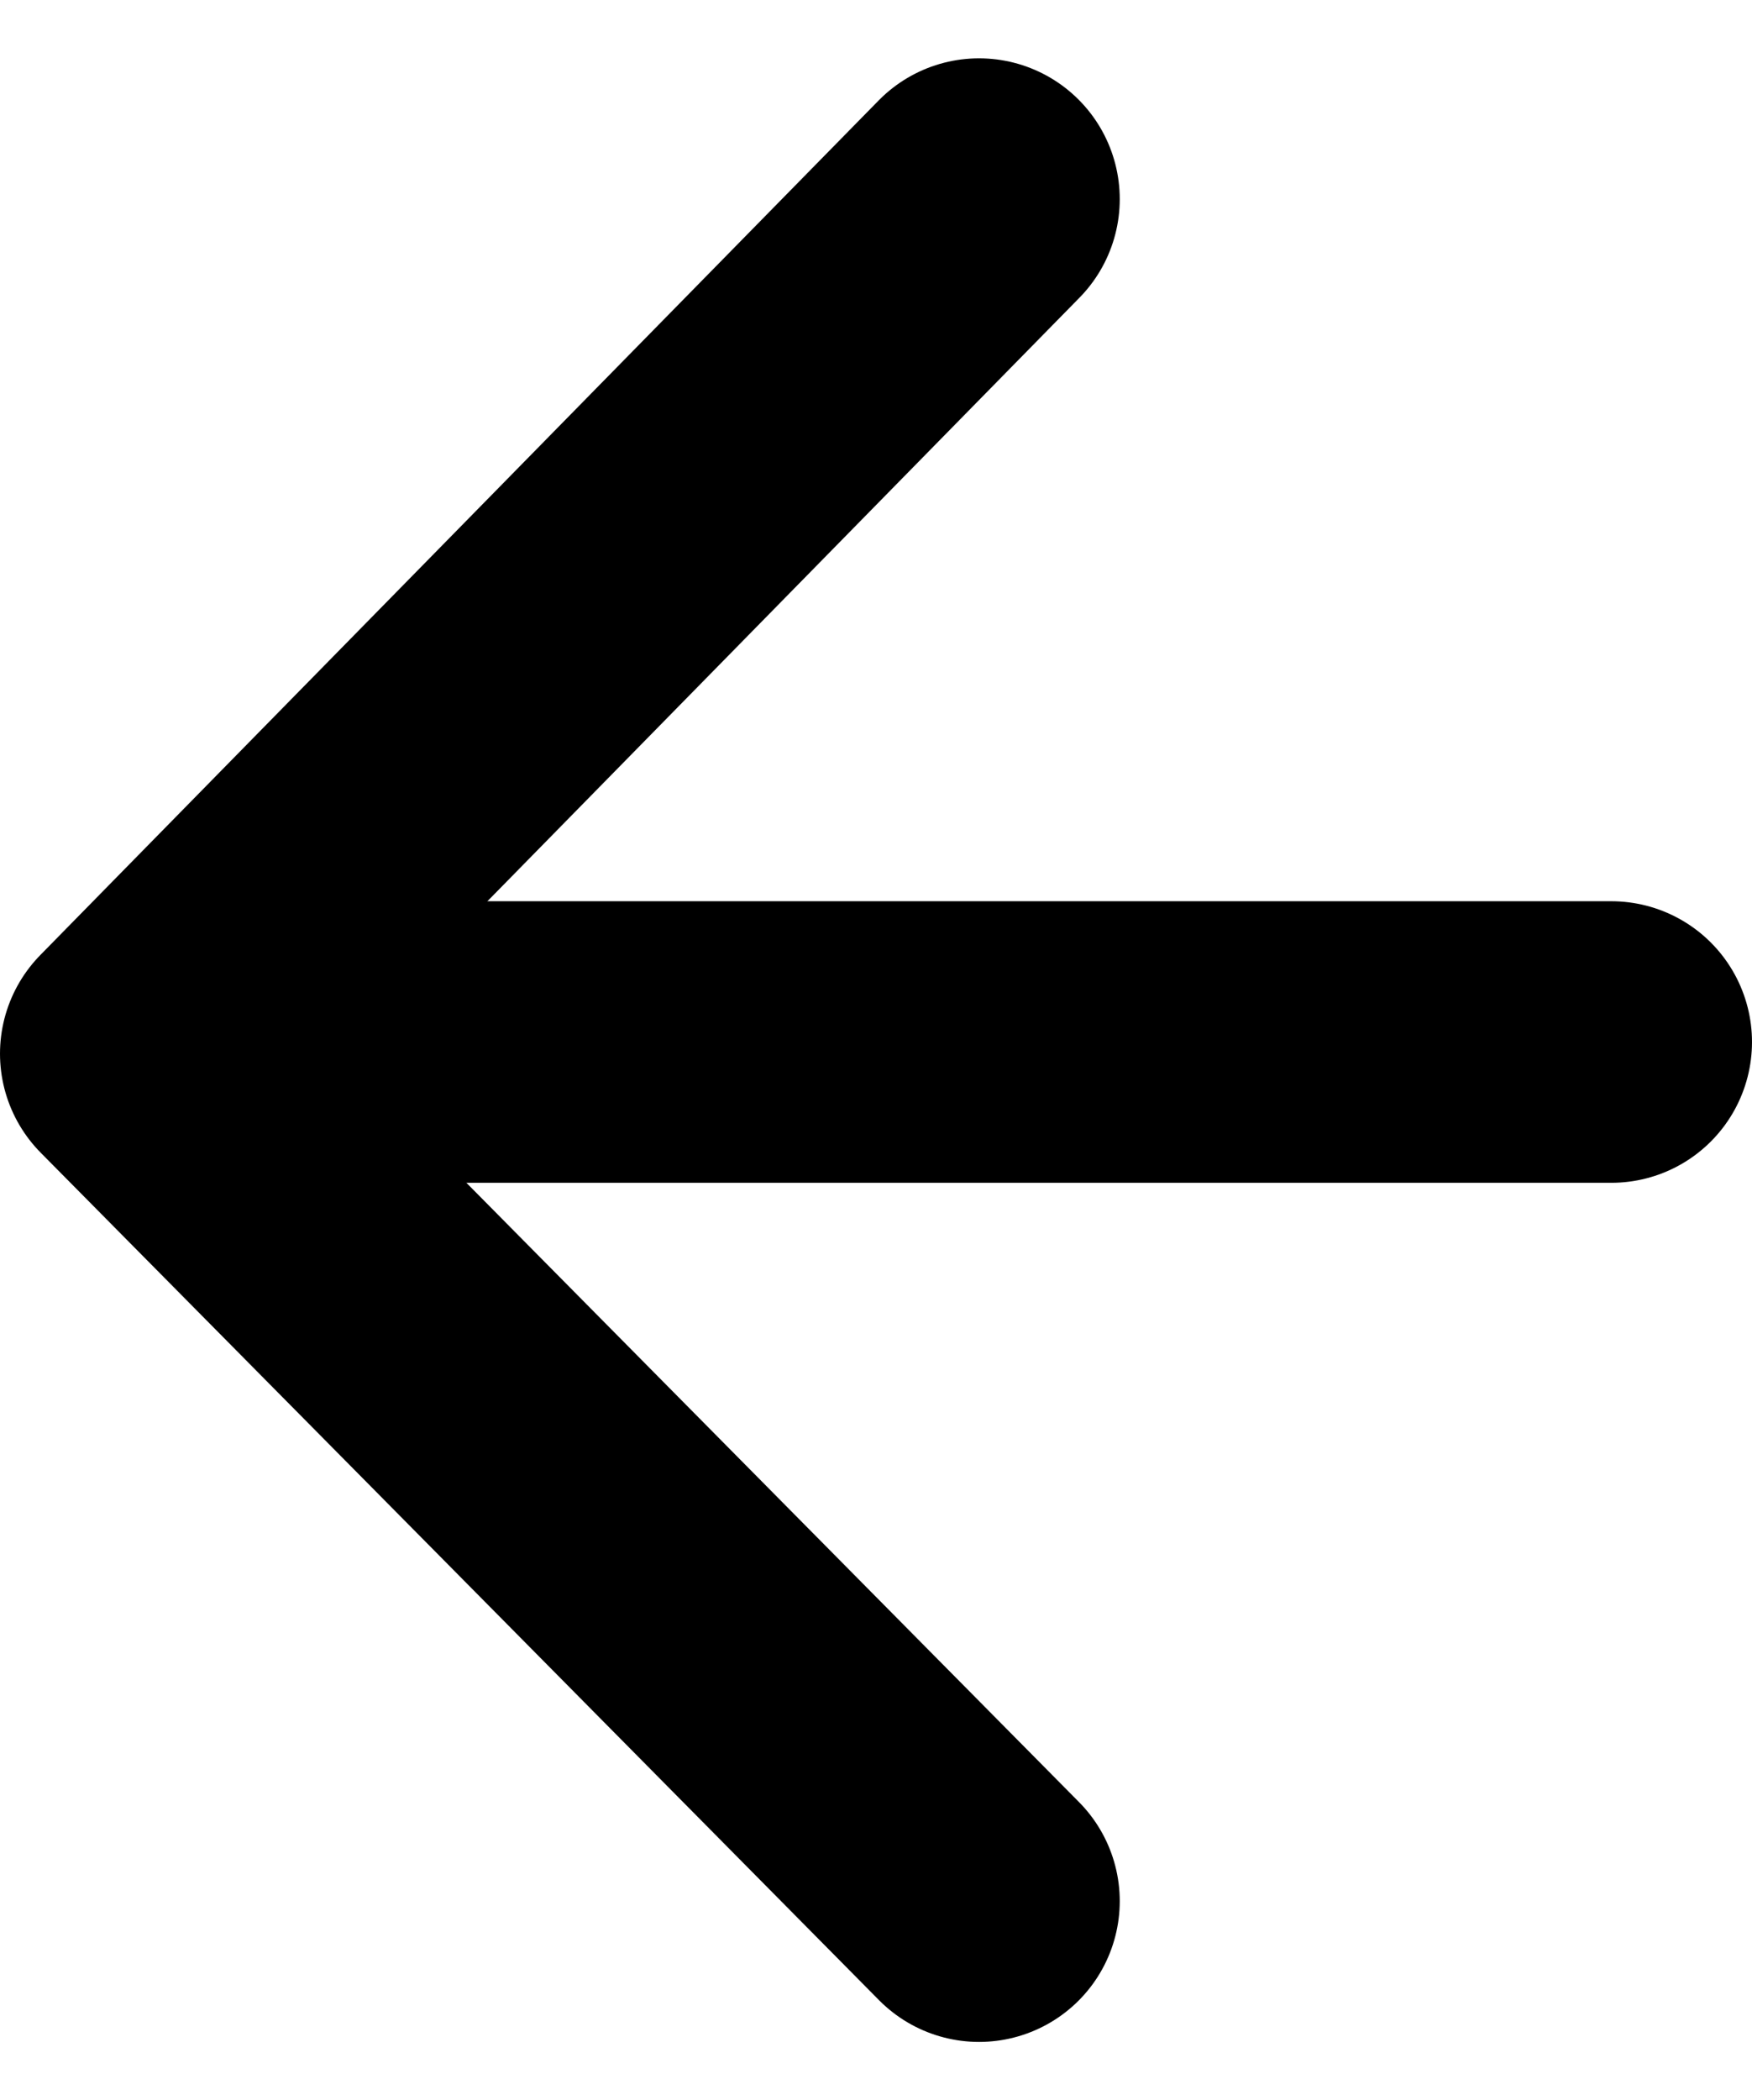
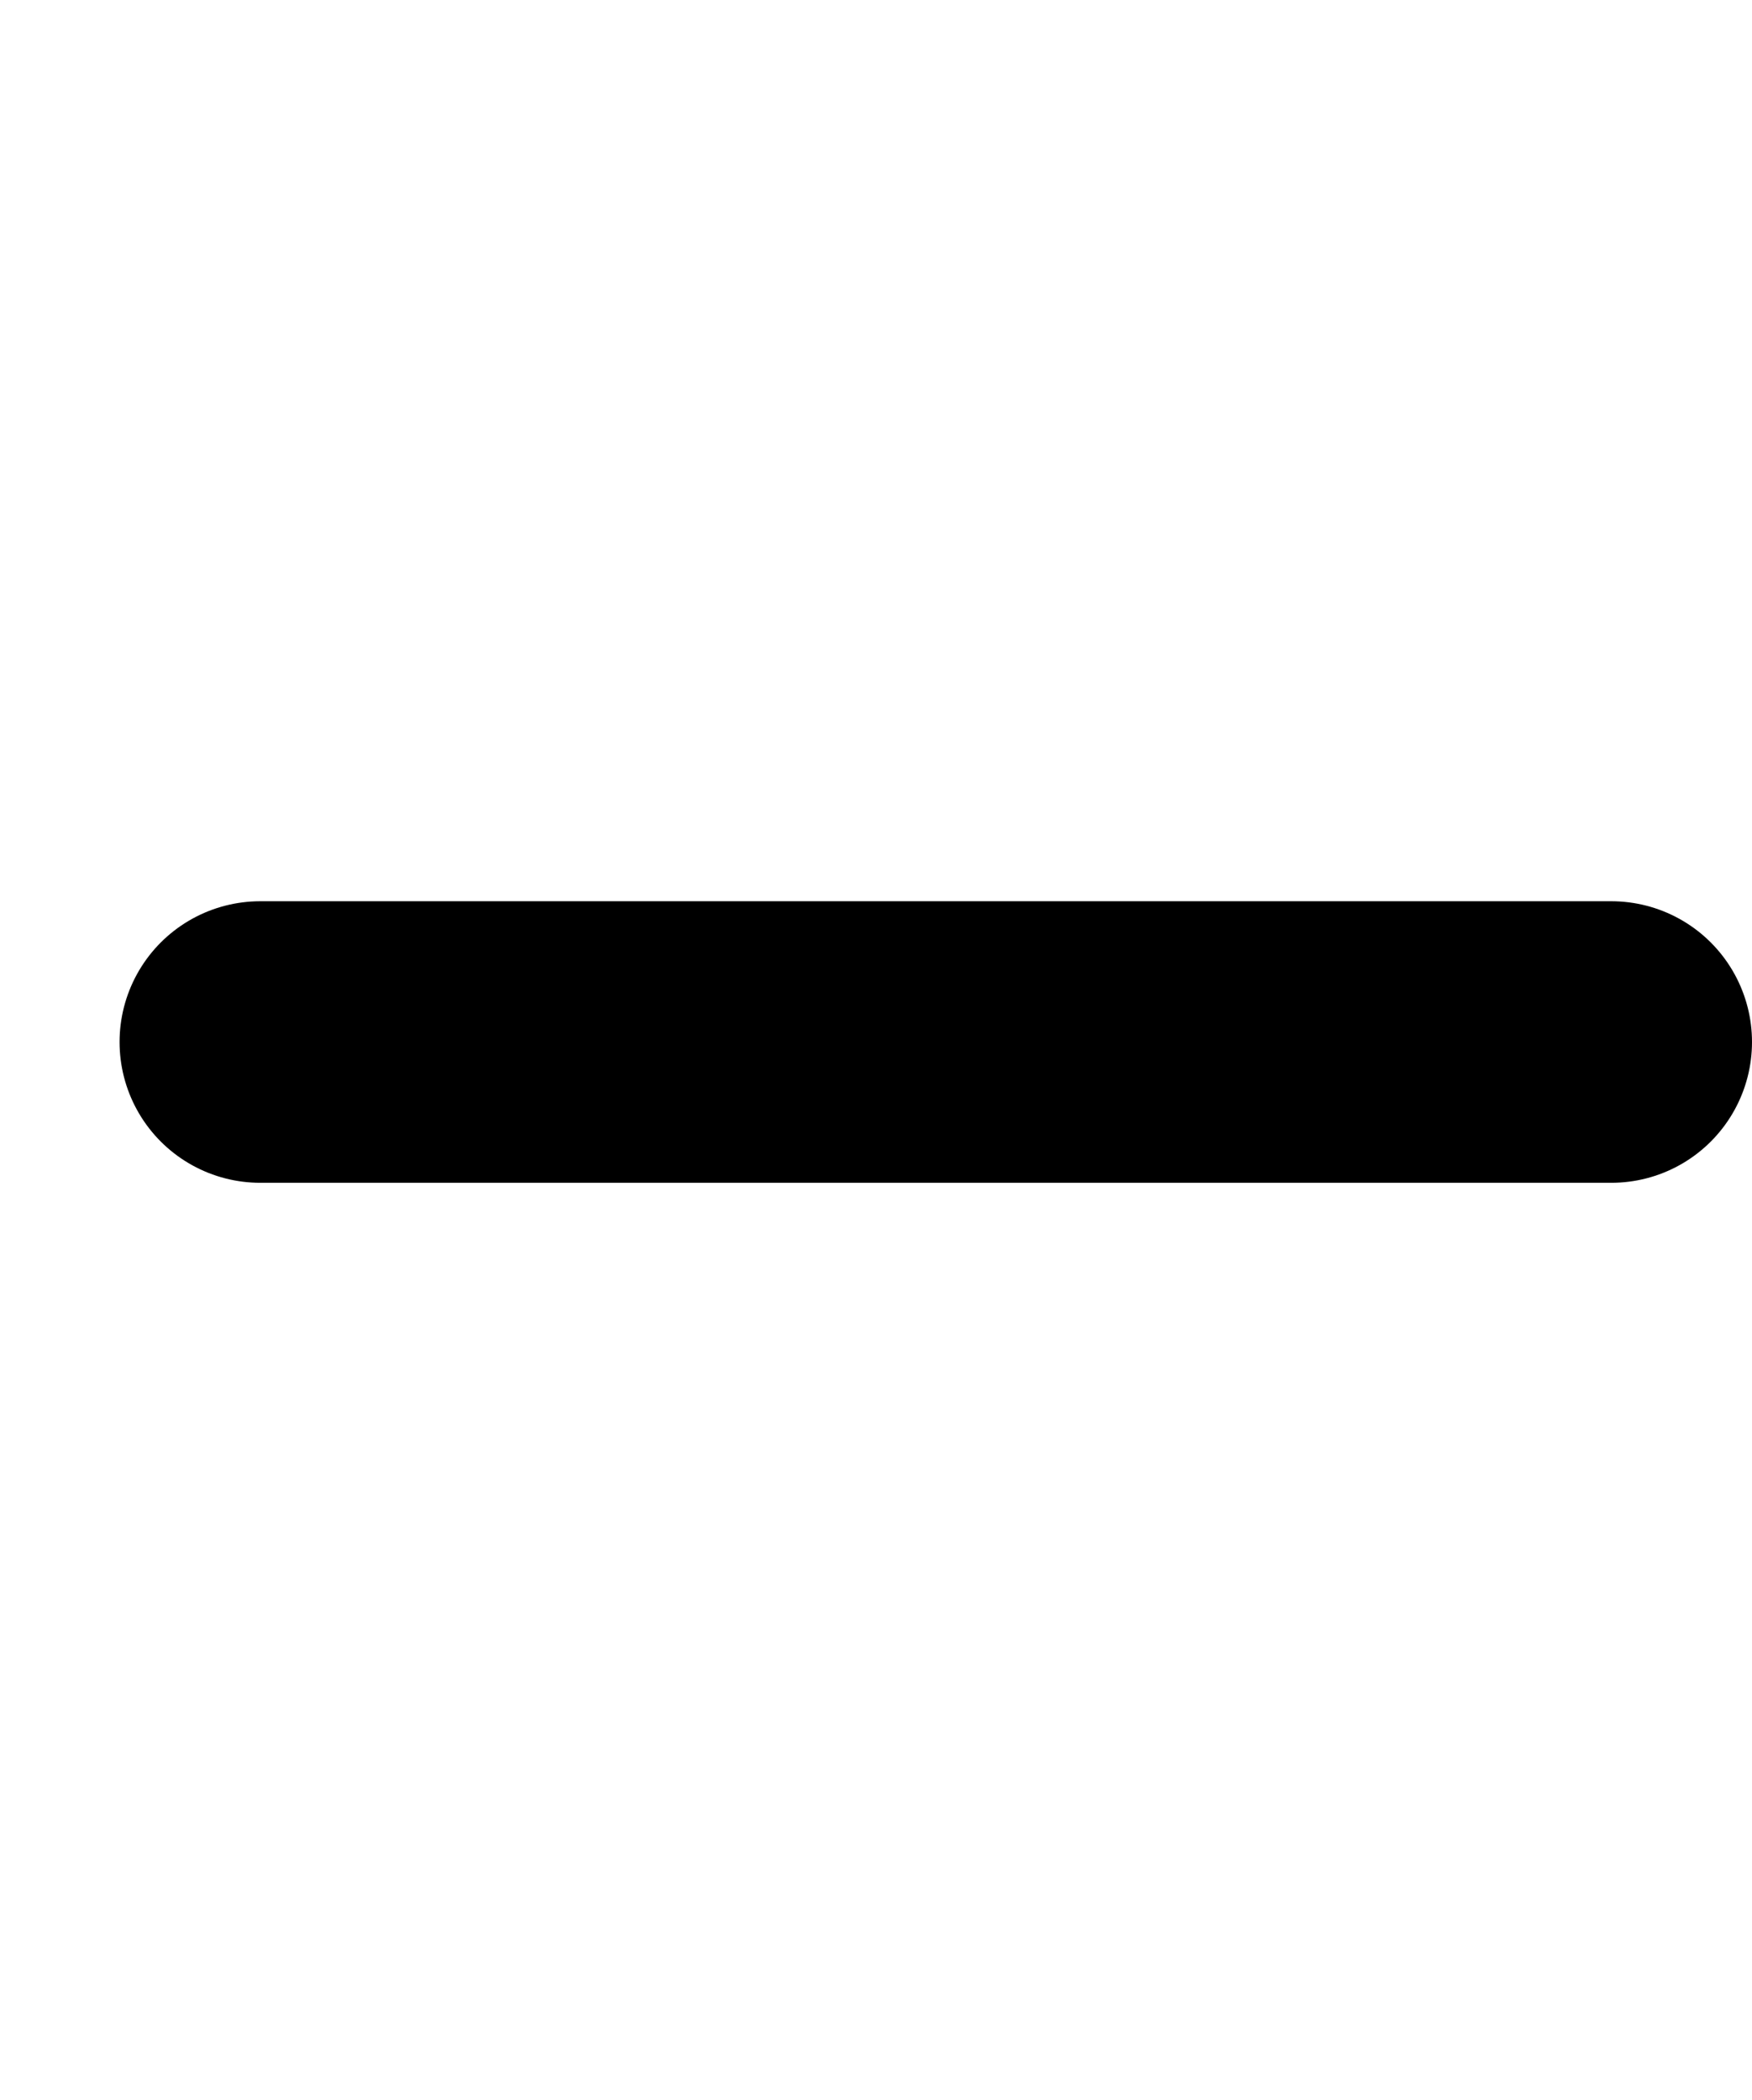
<svg xmlns="http://www.w3.org/2000/svg" width="43.58" height="52.214" viewBox="0 0 43.58 52.214">
  <g id="Group_1906" data-name="Group 1906" transform="translate(3.5 4.95)">
-     <path id="Path_901" data-name="Path 901" d="M0,0,21.246,20.853,42.315,0" transform="translate(20.853 0) rotate(90)" fill="none" stroke="#000" stroke-linecap="round" stroke-linejoin="round" stroke-width="7" />
    <line id="Line_11" data-name="Line 11" x2="33.606" transform="translate(2.974 20.956)" fill="none" stroke="#000" stroke-linecap="round" stroke-width="7" />
  </g>
</svg>